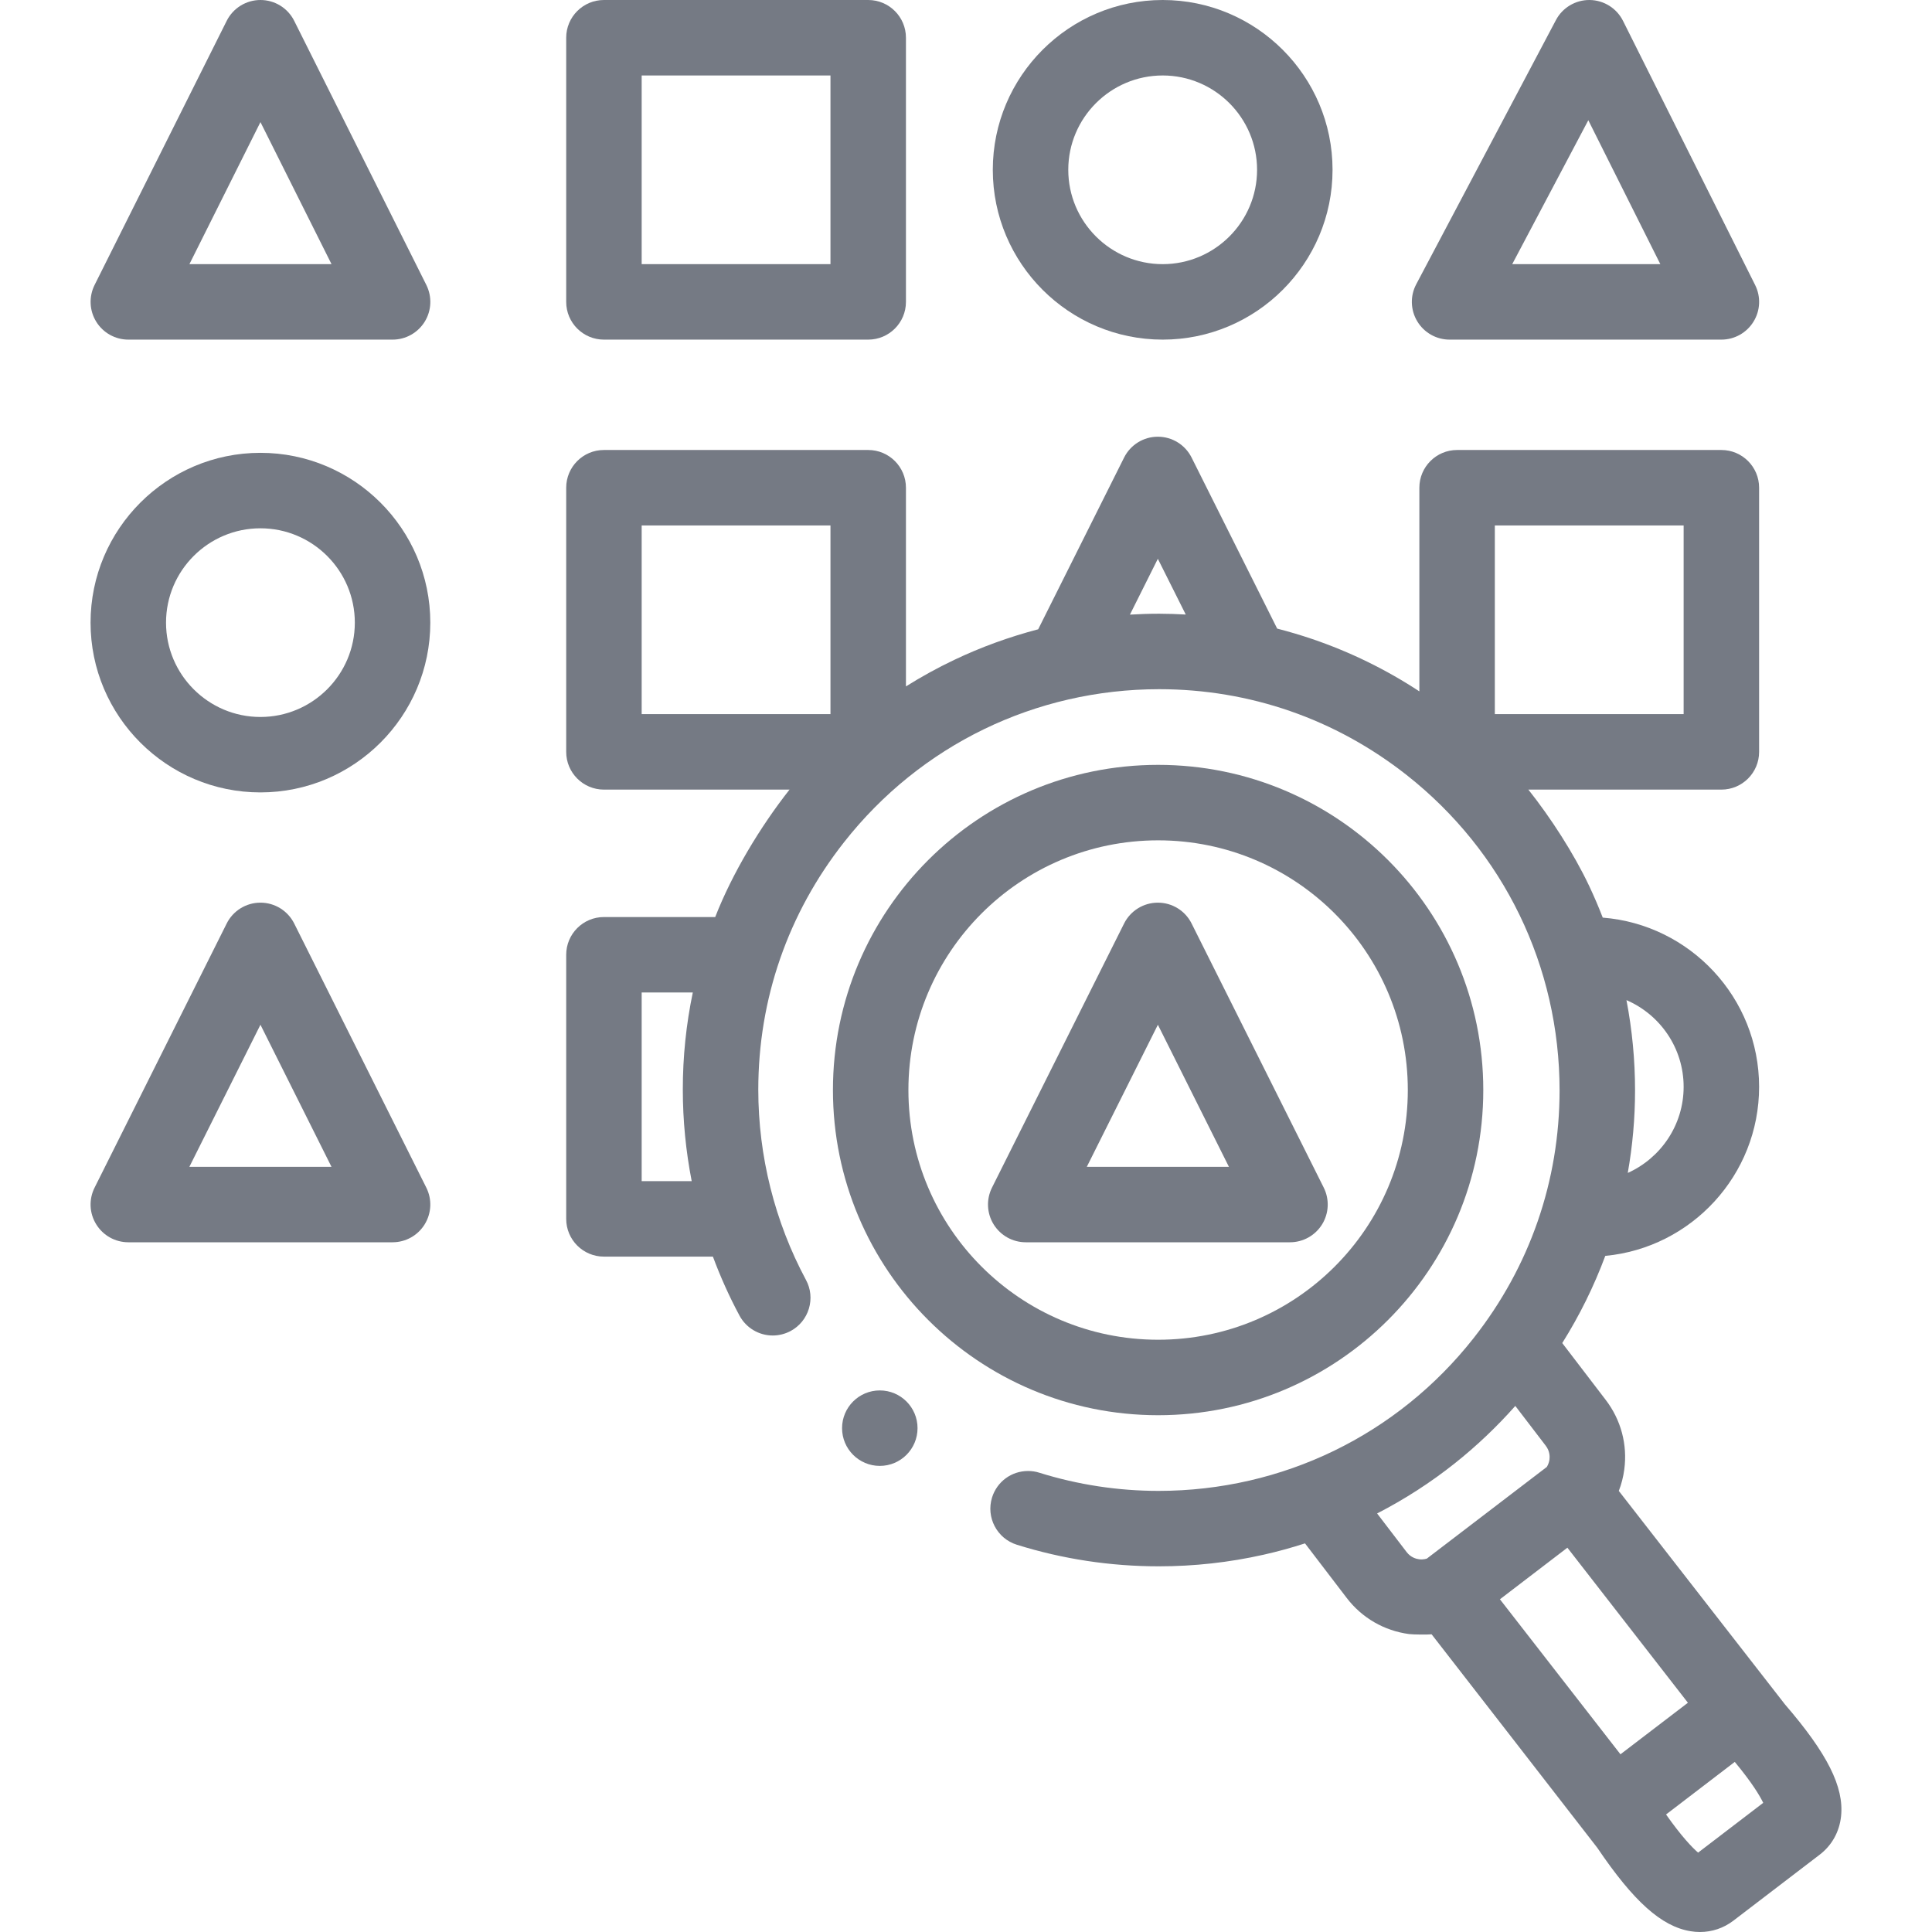
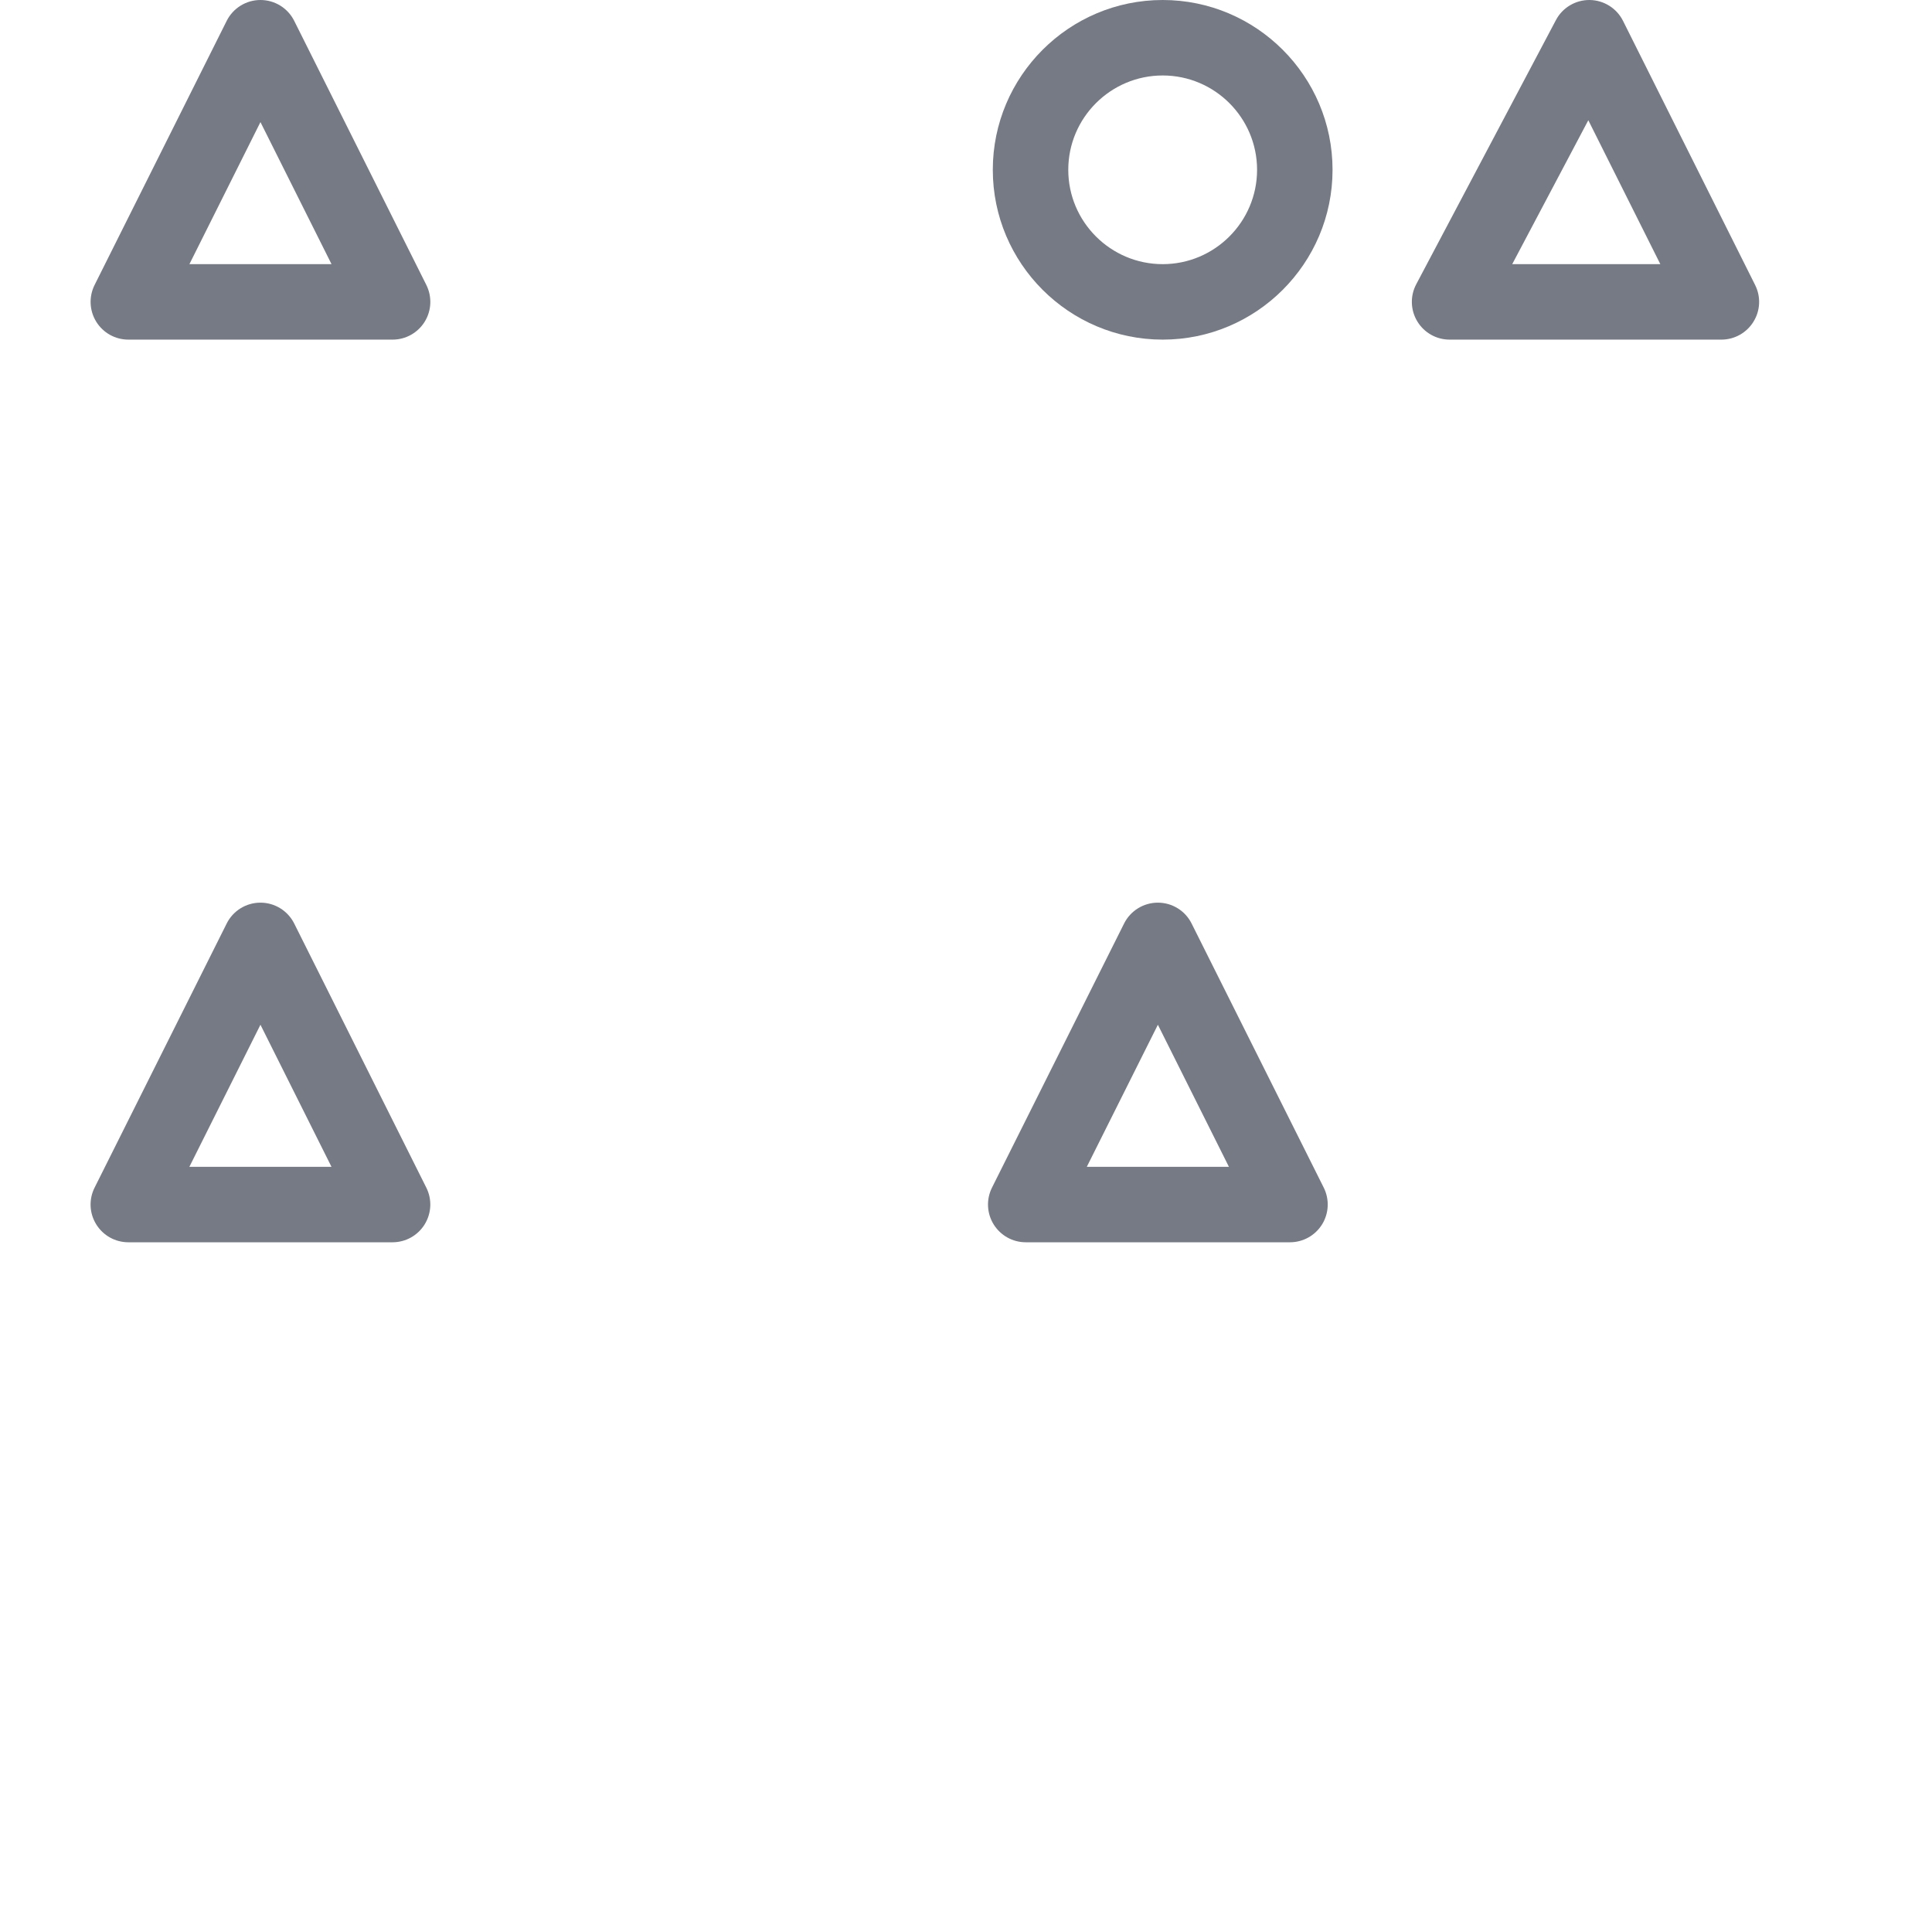
<svg xmlns="http://www.w3.org/2000/svg" width="47" height="47" viewBox="0 0 47 47" fill="none">
  <g clip-path="url(#clip0_224_4550)">
-     <path d="M14.692 8.262H21.121C21.628 8.262 22.039 7.851 22.039 7.344V0.918C22.039 0.411 21.628 0 21.121 0H14.692C14.185 0 13.774 0.411 13.774 0.918V7.344C13.774 7.851 14.185 8.262 14.692 8.262ZM15.61 1.836H20.203V6.426H15.61V1.836Z" fill="#757A84" />
    <path d="M3.122 8.262H9.551C9.869 8.262 10.164 8.097 10.332 7.826C10.499 7.556 10.514 7.218 10.372 6.933L7.157 0.507C7.002 0.196 6.684 0 6.336 0C5.989 0 5.671 0.196 5.515 0.507L2.301 6.933C2.159 7.218 2.174 7.556 2.341 7.826C2.508 8.097 2.804 8.262 3.122 8.262ZM6.336 2.97L8.065 6.426H4.608L6.336 2.97Z" fill="#757A84" />
    <path d="M7.157 22.466C7.001 22.155 6.683 21.959 6.336 21.959C5.988 21.959 5.67 22.155 5.515 22.466L2.301 28.892C2.158 29.177 2.173 29.515 2.341 29.785C2.508 30.056 2.803 30.221 3.122 30.221H9.55C9.868 30.221 10.164 30.056 10.331 29.785C10.498 29.515 10.514 29.177 10.371 28.892L7.157 22.466ZM4.607 28.385L6.336 24.929L8.064 28.385H4.607Z" fill="#757A84" />
    <path d="M32.163 29.785C32.33 29.515 32.345 29.177 32.203 28.892L28.988 22.466C28.833 22.155 28.515 21.959 28.168 21.959C27.82 21.959 27.502 22.155 27.346 22.466L24.132 28.892C23.99 29.177 24.005 29.515 24.172 29.785C24.34 30.056 24.635 30.221 24.953 30.221H31.382C31.7 30.221 31.995 30.056 32.163 29.785ZM26.439 28.385L28.168 24.929L29.896 28.385H26.439Z" fill="#757A84" />
    <path d="M35.264 8.262H41.876C42.195 8.262 42.49 8.097 42.657 7.826C42.825 7.556 42.84 7.218 42.697 6.933L39.483 0.507C39.329 0.2 39.016 0.004 38.672 6.0731e-05C38.331 -0.004 38.011 0.185 37.851 0.489L34.453 6.915C34.302 7.199 34.312 7.542 34.478 7.817C34.644 8.093 34.942 8.262 35.264 8.262ZM38.639 2.925L40.391 6.426H36.788L38.639 2.925Z" fill="#757A84" />
    <path d="M28.285 8.262C30.563 8.262 32.417 6.409 32.417 4.131C32.417 1.853 30.563 0 28.285 0C26.006 0 24.152 1.853 24.152 4.131C24.152 6.409 26.006 8.262 28.285 8.262ZM28.285 1.836C29.551 1.836 30.581 2.866 30.581 4.131C30.581 5.396 29.551 6.426 28.285 6.426C27.018 6.426 25.988 5.396 25.988 4.131C25.988 2.866 27.018 1.836 28.285 1.836Z" fill="#757A84" />
-     <path d="M6.335 11.016C4.057 11.016 2.203 12.869 2.203 15.147C2.203 17.424 4.057 19.277 6.335 19.277C8.614 19.277 10.468 17.424 10.468 15.147C10.468 12.869 8.614 11.016 6.335 11.016ZM6.335 17.442C5.069 17.442 4.039 16.412 4.039 15.147C4.039 13.881 5.069 12.852 6.335 12.852C7.602 12.852 8.632 13.881 8.632 15.147C8.632 16.412 7.602 17.442 6.335 17.442Z" fill="#757A84" />
-     <path d="M43.423 41.463C43.403 41.44 39.381 36.27 39.381 36.27C39.445 36.104 39.49 35.93 39.514 35.749C39.595 35.143 39.434 34.541 39.062 34.055L38.005 32.673C38.426 32.002 38.776 31.293 39.052 30.552C41.148 30.355 42.794 28.586 42.794 26.44C42.794 24.272 41.115 22.491 38.99 22.323C38.888 22.058 38.776 21.798 38.655 21.542C38.28 20.752 37.724 19.893 37.181 19.209C37.166 19.19 37.174 19.199 37.182 19.209H41.876C42.383 19.209 42.794 18.798 42.794 18.291V11.865C42.794 11.358 42.383 10.947 41.876 10.947H35.447C34.941 10.947 34.529 11.358 34.529 11.865V16.819C33.717 16.286 32.844 15.859 31.924 15.546C31.642 15.45 31.357 15.366 31.07 15.292L28.988 11.131C28.832 10.82 28.515 10.624 28.167 10.624C27.819 10.624 27.502 10.82 27.346 11.131L25.256 15.309C24.554 15.493 23.869 15.741 23.216 16.052C22.811 16.244 22.418 16.461 22.039 16.698V11.865C22.039 11.358 21.628 10.947 21.121 10.947H14.692C14.185 10.947 13.774 11.358 13.774 11.865V18.291C13.774 18.798 14.185 19.209 14.692 19.209H19.206C19.216 19.197 19.226 19.185 19.207 19.209C18.495 20.113 17.813 21.247 17.399 22.309H14.692C14.185 22.309 13.774 22.72 13.774 23.227V29.652C13.774 30.159 14.185 30.57 14.692 30.57H17.343C17.526 31.062 17.741 31.542 17.99 32.005C18.15 32.303 18.461 32.489 18.799 32.489C18.95 32.489 19.099 32.451 19.233 32.38C19.449 32.264 19.607 32.07 19.678 31.835C19.748 31.601 19.724 31.352 19.607 31.137C18.848 29.722 18.447 28.122 18.447 26.509C18.447 24.304 19.169 22.221 20.536 20.485C22.395 18.123 25.187 16.768 28.199 16.766C30.403 16.767 32.486 17.489 34.222 18.856C36.584 20.717 37.939 23.512 37.94 26.526C37.939 28.731 37.216 30.814 35.851 32.55C33.992 34.912 31.198 36.267 28.187 36.269C27.2 36.269 26.223 36.12 25.284 35.827C25.195 35.798 25.103 35.785 25.01 35.785C24.607 35.785 24.255 36.043 24.134 36.429C23.983 36.912 24.253 37.428 24.737 37.579C25.852 37.928 27.013 38.104 28.187 38.104L28.192 38.1V38.104C29.047 38.104 29.902 38.01 30.738 37.822C31.078 37.746 31.415 37.653 31.747 37.546L32.762 38.874C33.133 39.359 33.672 39.671 34.278 39.752C34.381 39.766 34.747 39.767 34.827 39.758C34.827 39.758 38.843 44.929 38.859 44.953C39.743 46.26 40.421 46.866 41.126 46.981C41.202 46.994 41.278 47 41.354 47C41.648 47 41.93 46.906 42.166 46.726L44.269 45.118C44.565 44.892 44.749 44.56 44.788 44.182C44.862 43.471 44.454 42.658 43.423 41.463ZM40.958 26.439C40.958 27.371 40.399 28.174 39.599 28.534C39.716 27.873 39.776 27.202 39.776 26.526C39.776 25.791 39.706 25.054 39.567 24.33C40.384 24.682 40.958 25.495 40.958 26.439ZM16.827 28.734H15.61V24.144H16.854C16.692 24.92 16.61 25.711 16.611 26.509C16.611 27.257 16.685 28.003 16.827 28.734ZM20.203 17.373H15.61V12.783H20.203V17.373ZM28.202 14.93H28.195C27.959 14.93 27.723 14.938 27.488 14.952L28.167 13.594L28.846 14.95C28.632 14.938 28.417 14.93 28.202 14.93ZM36.365 12.783H40.958V17.373H36.365V12.783ZM34.71 37.917C34.633 37.94 34.564 37.938 34.52 37.932C34.451 37.923 34.319 37.888 34.22 37.758L33.501 36.818C34.168 36.475 34.803 36.066 35.389 35.6C35.919 35.179 36.412 34.711 36.863 34.202L37.604 35.171C37.704 35.301 37.703 35.437 37.694 35.507C37.688 35.55 37.672 35.617 37.63 35.686L34.71 37.917ZM39.421 42.677L36.489 38.906L38.13 37.651L41.062 41.423L39.421 42.677ZM41.31 45.069C41.163 44.942 40.909 44.678 40.53 44.141L42.202 42.862C42.622 43.369 42.81 43.683 42.894 43.858L41.31 45.069Z" fill="#757A84" />
-     <path d="M28.174 18.607C23.805 18.607 20.263 22.148 20.263 26.517C20.263 30.886 23.805 34.428 28.174 34.428C32.543 34.428 36.084 30.886 36.084 26.517C36.084 22.148 32.543 18.607 28.174 18.607ZM28.174 32.592C24.819 32.592 22.099 29.872 22.099 26.517C22.099 23.163 24.819 20.443 28.174 20.443C31.529 20.443 34.248 23.163 34.248 26.517C34.248 29.872 31.529 32.592 28.174 32.592Z" fill="#757A84" />
-     <path d="M21.403 35.661C21.91 35.661 22.321 35.25 22.321 34.743C22.321 34.236 21.91 33.825 21.403 33.825C20.896 33.825 20.485 34.236 20.485 34.743C20.485 35.25 20.896 35.661 21.403 35.661Z" fill="#757A84" />
  </g>
  <defs>
    <clipPath id="clip0_224_4550">
      <rect width="47" height="47" fill="white" />
    </clipPath>
  </defs>
</svg>